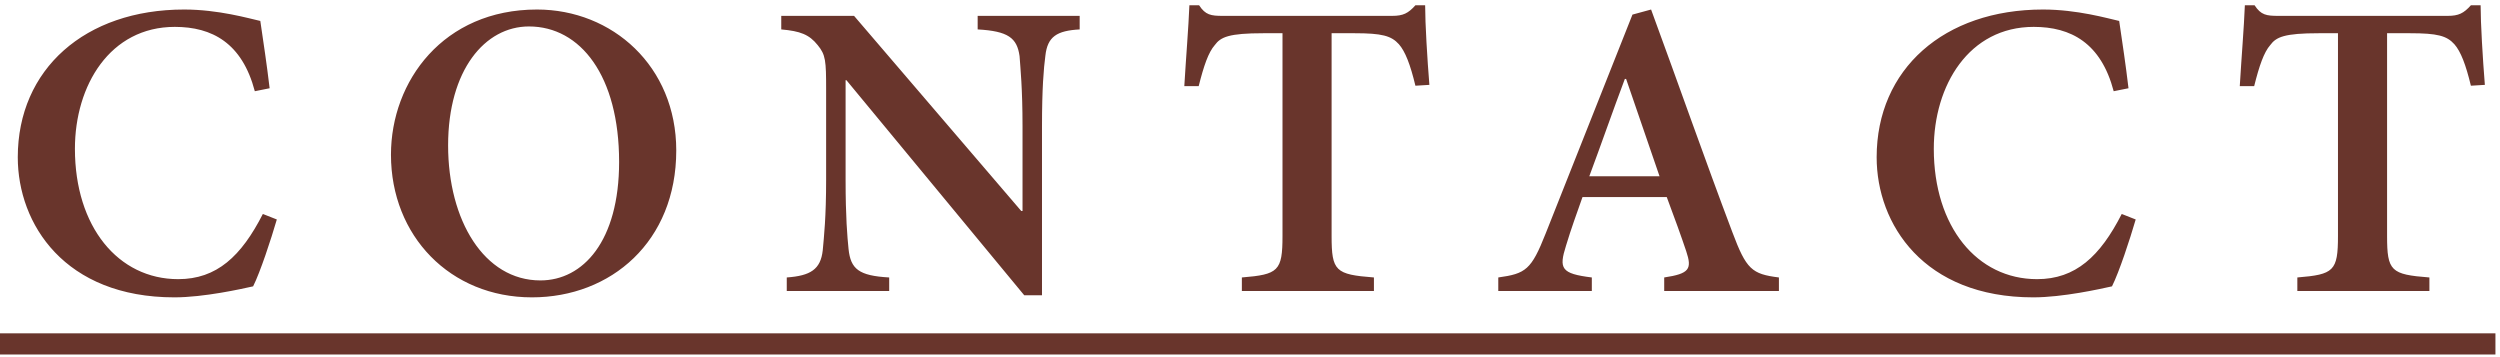
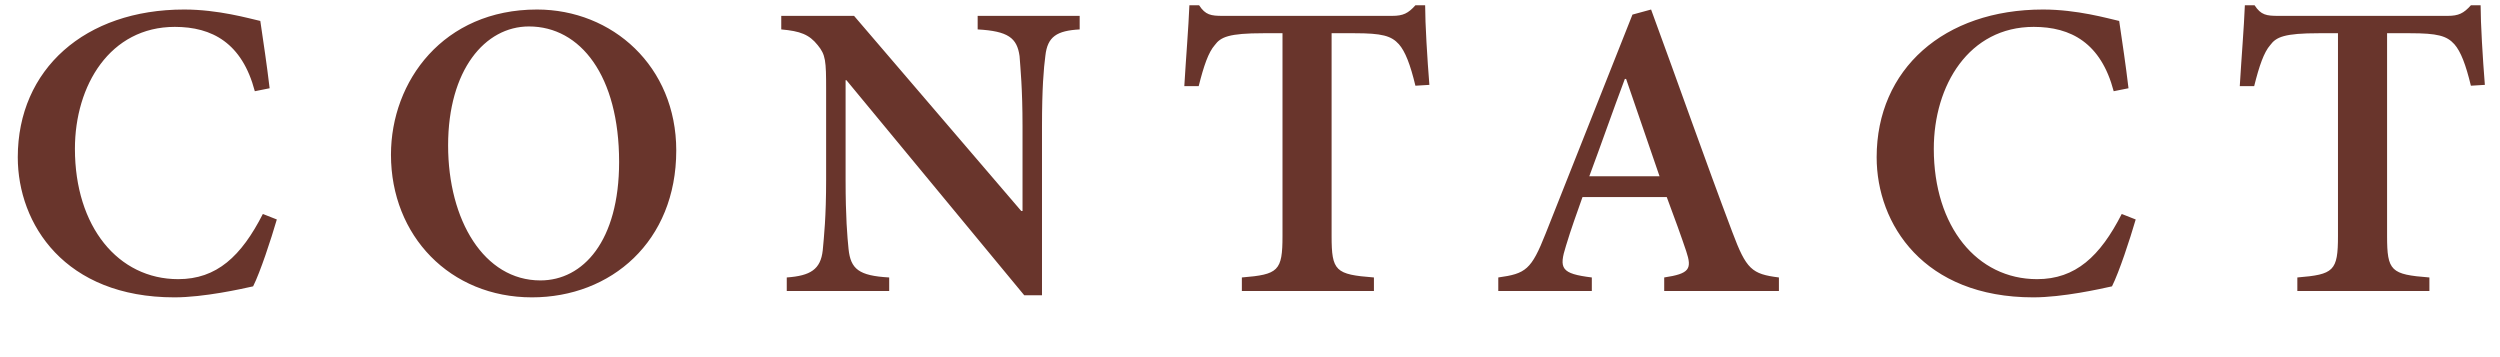
<svg xmlns="http://www.w3.org/2000/svg" width="189" height="27" viewBox="0 0 189 27" fill="none">
  <path d="M19.872 16.176L20.928 16.592C20.48 18.128 19.68 20.56 19.136 21.648C18.272 21.84 15.424 22.48 13.184 22.48C4.896 22.48 1.344 16.944 1.344 11.888C1.344 5.232 6.432 0.72 13.92 0.72C16.512 0.72 18.816 1.392 19.68 1.584C19.936 3.344 20.16 4.784 20.384 6.672L19.264 6.896C18.304 3.248 16.032 2.032 13.216 2.032C8.32 2.032 5.664 6.448 5.664 11.248C5.664 17.136 8.928 21.104 13.472 21.104C16.384 21.104 18.24 19.376 19.872 16.176ZM40.597 0.72C46.293 0.72 51.125 5.008 51.125 11.376C51.125 18.256 46.197 22.48 40.213 22.48C34.037 22.48 29.557 17.84 29.557 11.696C29.557 6.128 33.525 0.72 40.597 0.72ZM39.989 2C36.661 2 33.877 5.296 33.877 10.992C33.877 16.656 36.597 21.2 40.853 21.2C44.085 21.2 46.805 18.224 46.805 12.24C46.805 5.744 43.893 2 39.989 2ZM81.623 1.2V2.224C79.895 2.32 79.191 2.768 79.031 4.208C78.903 5.168 78.775 6.672 78.775 9.552V22.32H77.431L63.991 6.064H63.927V13.584C63.927 16.432 64.055 17.872 64.151 18.832C64.311 20.336 64.919 20.848 67.223 20.976V22H59.479V20.976C61.271 20.848 62.039 20.368 62.199 18.928C62.295 17.872 62.455 16.432 62.455 13.584V6.768C62.455 4.592 62.423 4.144 61.815 3.408C61.175 2.608 60.503 2.352 59.063 2.224V1.2H64.567L77.207 15.952H77.303V9.552C77.303 6.672 77.143 5.168 77.079 4.24C76.887 2.864 76.215 2.352 73.911 2.224V1.2H81.623ZM108.061 6.416L107.005 6.48C106.621 4.88 106.237 3.888 105.757 3.344C105.181 2.704 104.477 2.512 102.397 2.512H100.669V17.84C100.669 20.496 100.957 20.752 103.869 20.976V22H93.885V20.976C96.638 20.752 96.957 20.496 96.957 17.84V2.512H95.517C92.894 2.512 92.285 2.8 91.838 3.408C91.358 3.952 91.005 4.976 90.621 6.512H89.534C89.662 4.336 89.853 2.064 89.918 0.4H90.653C91.133 1.136 91.549 1.2 92.445 1.2H105.245C106.077 1.2 106.461 1.008 107.005 0.4H107.741C107.741 1.776 107.901 4.432 108.061 6.416ZM134.486 22H125.814V20.976C127.734 20.688 127.926 20.336 127.478 18.992C127.126 17.936 126.582 16.432 126.006 14.896H119.638C119.222 16.08 118.774 17.296 118.39 18.576C117.846 20.304 118.006 20.688 120.342 20.976V22H113.27V20.976C115.35 20.688 115.766 20.4 116.854 17.648L123.414 1.104L124.822 0.72C126.87 6.288 128.886 12.048 130.966 17.552C132.022 20.368 132.438 20.72 134.486 20.976V22ZM125.462 13.328L122.934 5.968H122.838C121.91 8.432 121.046 10.928 120.15 13.328H125.462ZM160.403 16.176L161.459 16.592C161.011 18.128 160.211 20.56 159.667 21.648C158.803 21.84 155.955 22.48 153.715 22.48C145.427 22.48 141.875 16.944 141.875 11.888C141.875 5.232 146.963 0.72 154.451 0.72C157.043 0.72 159.347 1.392 160.211 1.584C160.467 3.344 160.691 4.784 160.915 6.672L159.795 6.896C158.835 3.248 156.563 2.032 153.747 2.032C148.851 2.032 146.195 6.448 146.195 11.248C146.195 17.136 149.459 21.104 154.003 21.104C156.915 21.104 158.771 19.376 160.403 16.176ZM187.855 6.416L186.799 6.48C186.415 4.88 186.031 3.888 185.551 3.344C184.975 2.704 184.271 2.512 182.191 2.512H180.463V17.84C180.463 20.496 180.751 20.752 183.663 20.976V22H173.679V20.976C176.431 20.752 176.751 20.496 176.751 17.84V2.512H175.311C172.687 2.512 172.079 2.8 171.631 3.408C171.151 3.952 170.799 4.976 170.415 6.512H169.327C169.455 4.336 169.647 2.064 169.711 0.4H170.447C170.927 1.136 171.343 1.2 172.239 1.2H185.039C185.871 1.2 186.255 1.008 186.799 0.4H187.535C187.535 1.776 187.695 4.432 187.855 6.416Z" fill="#69352C" />
-   <path d="M0 25.2H188.655V26.8H0V25.2Z" fill="#69352C" />
</svg>